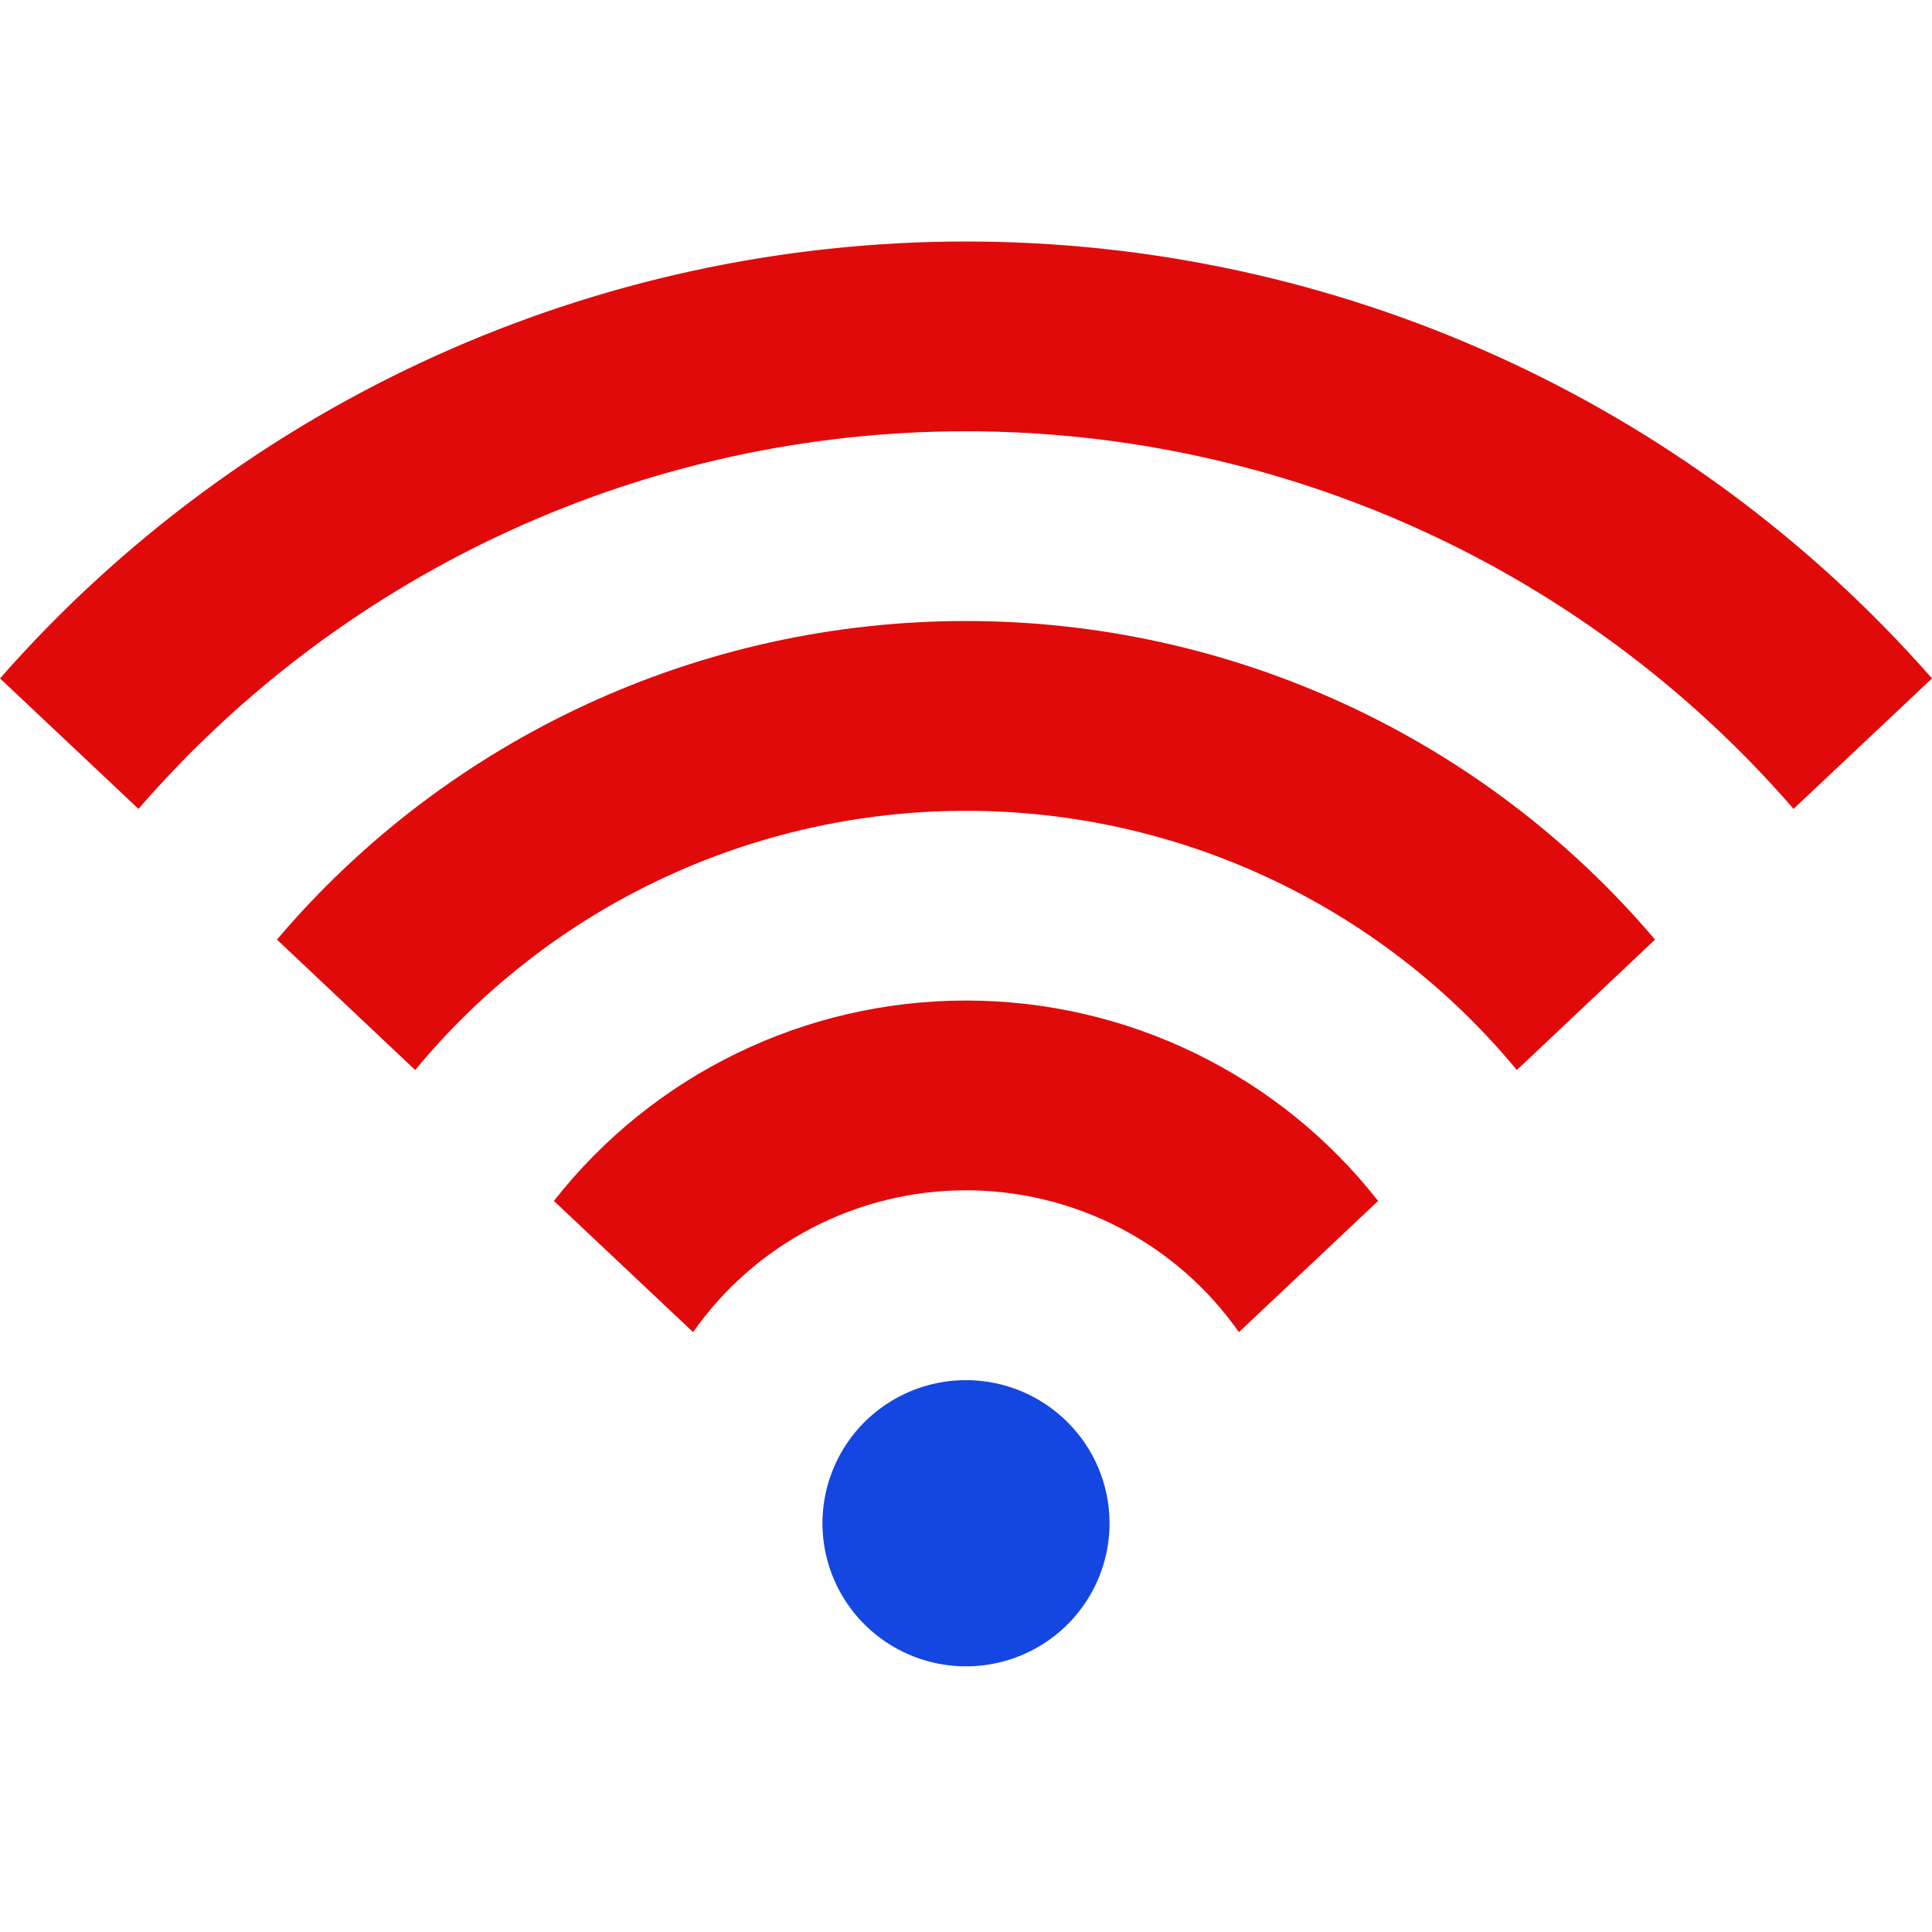
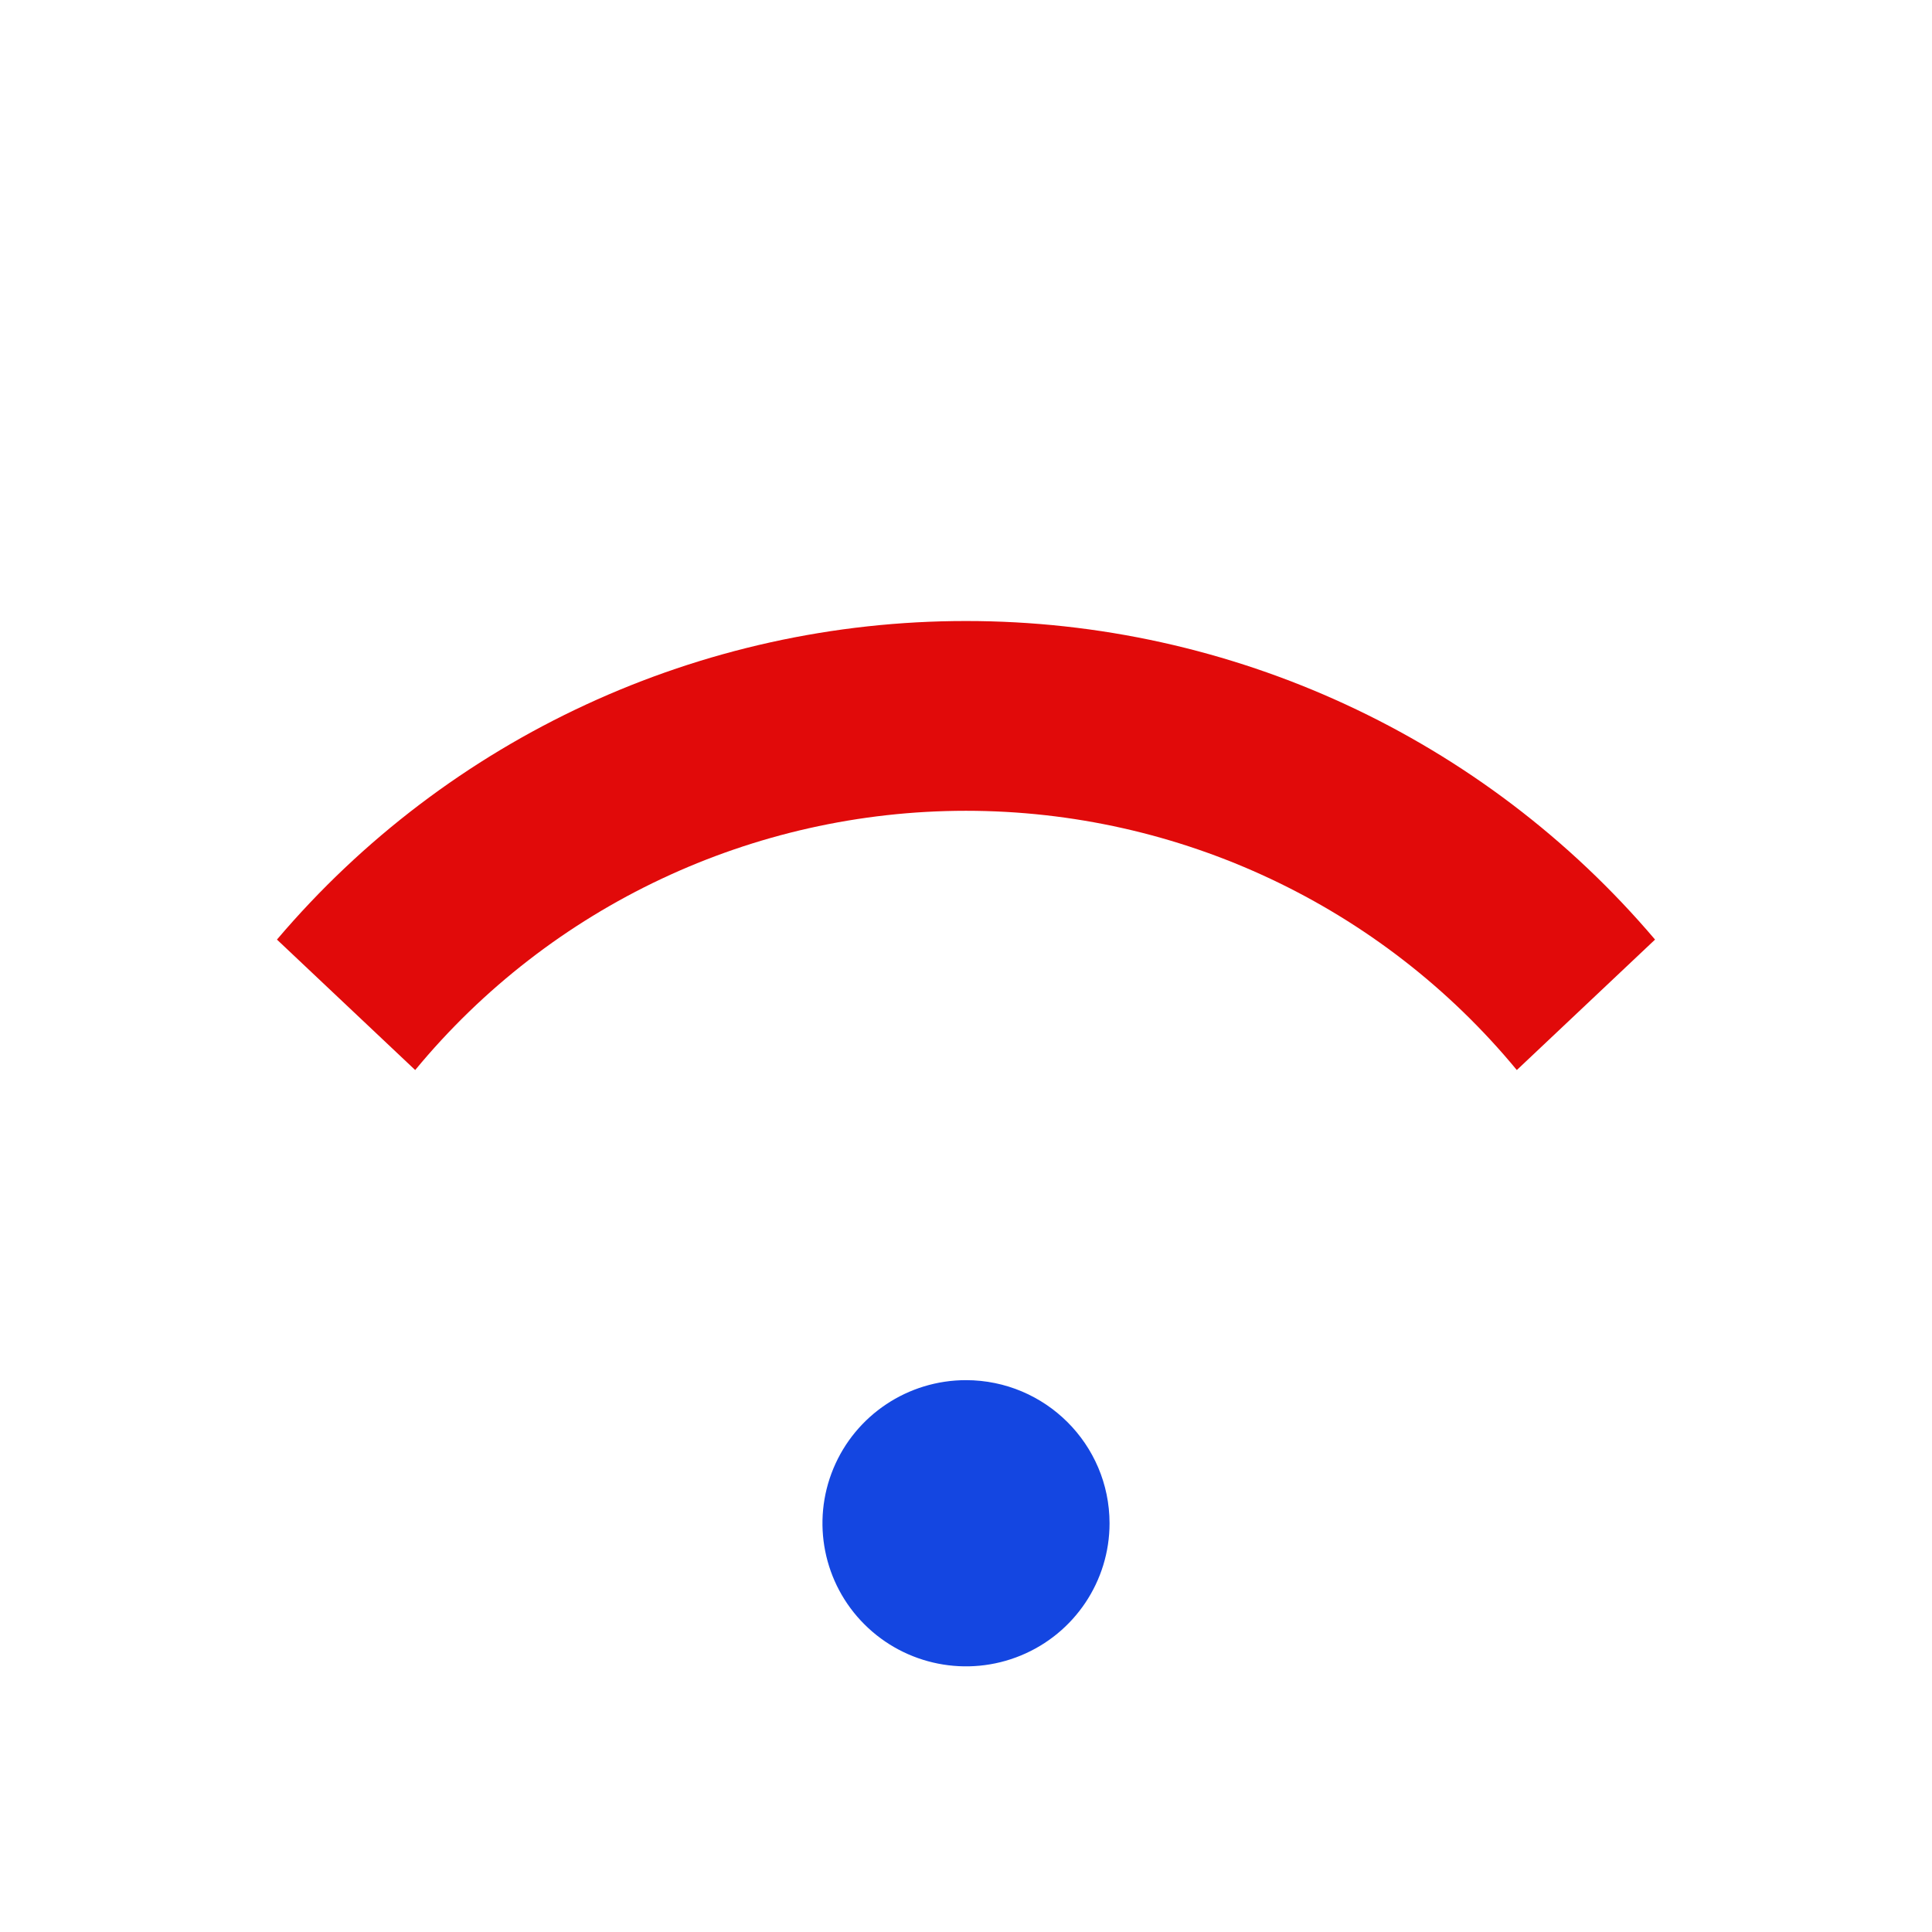
<svg xmlns="http://www.w3.org/2000/svg" width="80px" height="80px" viewBox="0 0 80 80" version="1.1">
  <title>VF_ico-tenutadirete</title>
  <g id="VF_ico-tenutadirete" stroke="none" stroke-width="1" fill="none" fill-rule="evenodd">
-     <path d="M80,28.092 L74.266,33.494 C65.666,23.565 53.159,17.858 40,17.858 C26.841,17.858 14.334,23.565 5.734,33.494 L0,28.092 C10.094,16.595 24.674,10 40,10 C55.326,10 69.906,16.595 80,28.092 L80,28.092 Z" id="Path" fill="#E10A0A" fill-rule="nonzero" />
    <path d="M40,25.715 C29.006,25.712 18.568,30.538 11.468,38.906 L17.192,44.308 C22.803,37.511 31.17,33.573 40,33.573 C48.83,33.573 57.197,37.511 62.808,44.308 L68.532,38.906 C61.432,30.538 50.994,25.712 40,25.715 Z" id="Path" fill="#E10A0A" fill-rule="nonzero" />
-     <path d="M40,41.43 C33.333,41.429 27.038,44.49 22.936,49.729 L28.7,55.161 C31.278,51.48 35.497,49.288 40,49.288 C44.503,49.288 48.722,51.48 51.3,55.161 L57.064,49.729 C52.962,44.49 46.667,41.429 40,41.43 Z" id="Path" fill="#E10A0A" fill-rule="nonzero" />
    <path d="M40,57.149 C37.596,57.149 35.429,58.592 34.509,60.807 C33.589,63.021 34.097,65.57 35.797,67.264 C37.497,68.959 40.054,69.466 42.275,68.549 C44.496,67.632 45.944,65.471 45.944,63.074 C45.94,59.803 43.281,57.152 40,57.149 L40,57.149 Z" id="Path" fill="#1446E1" fill-rule="nonzero" />
  </g>
</svg>